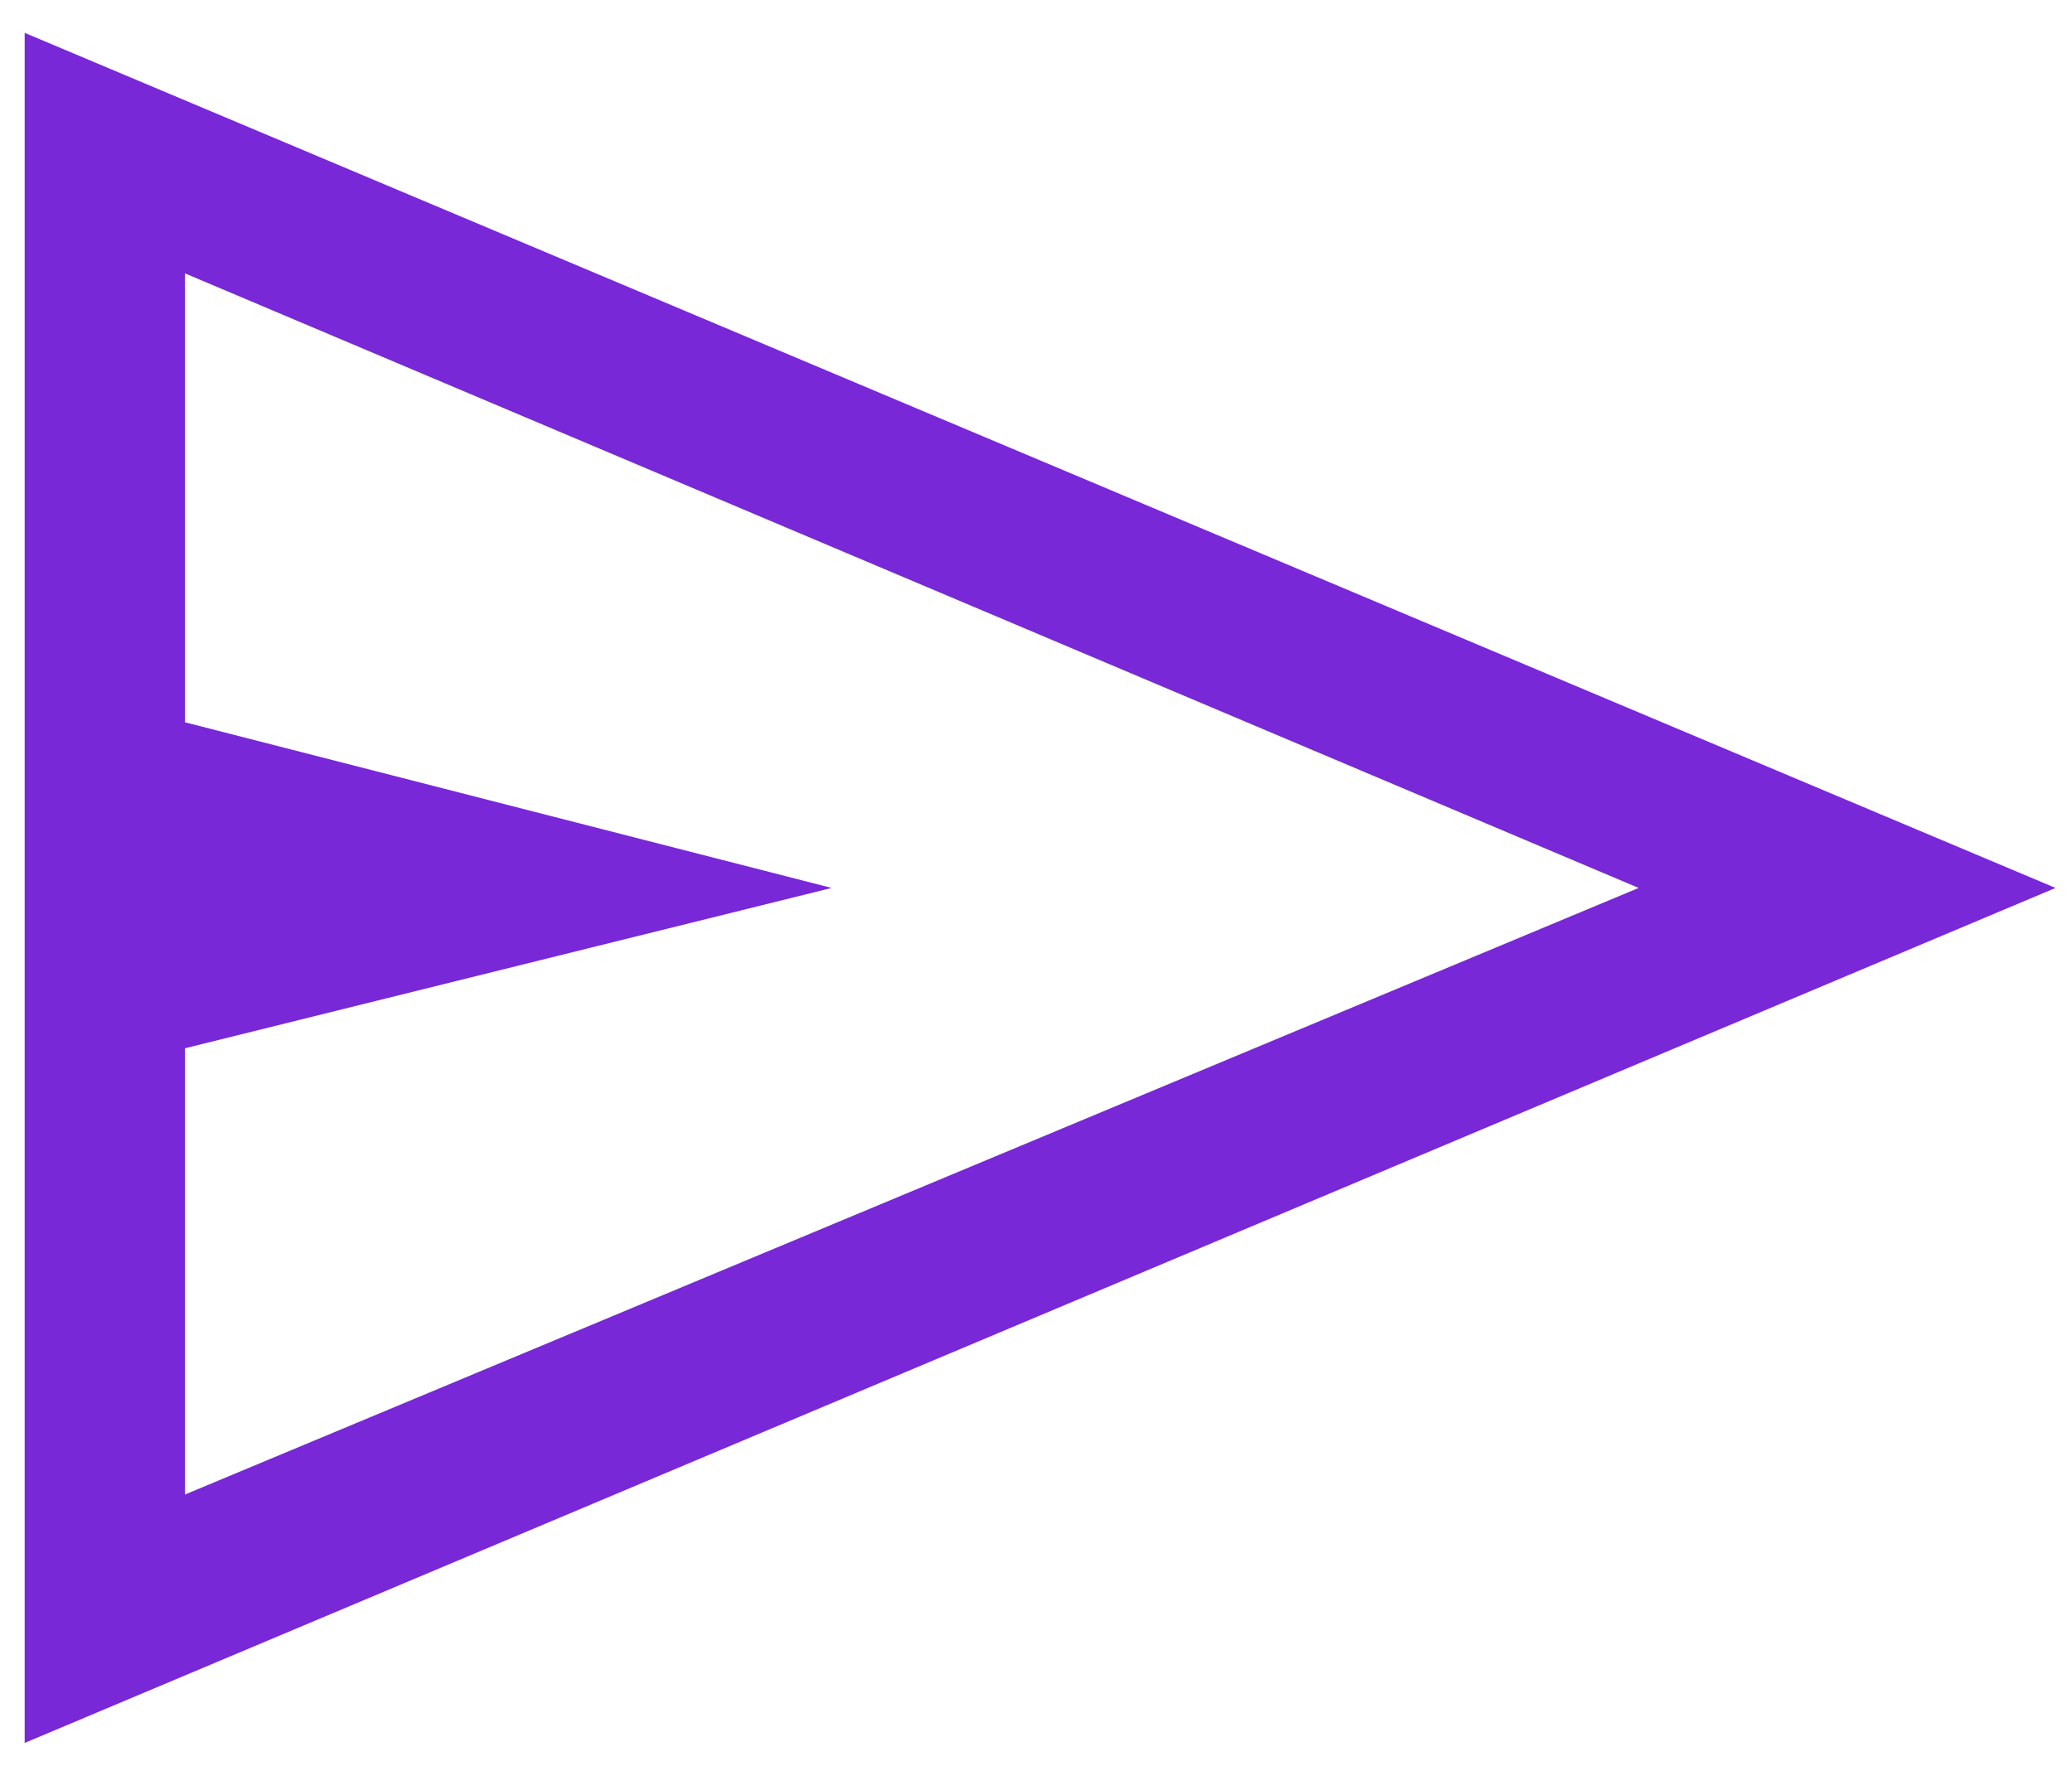
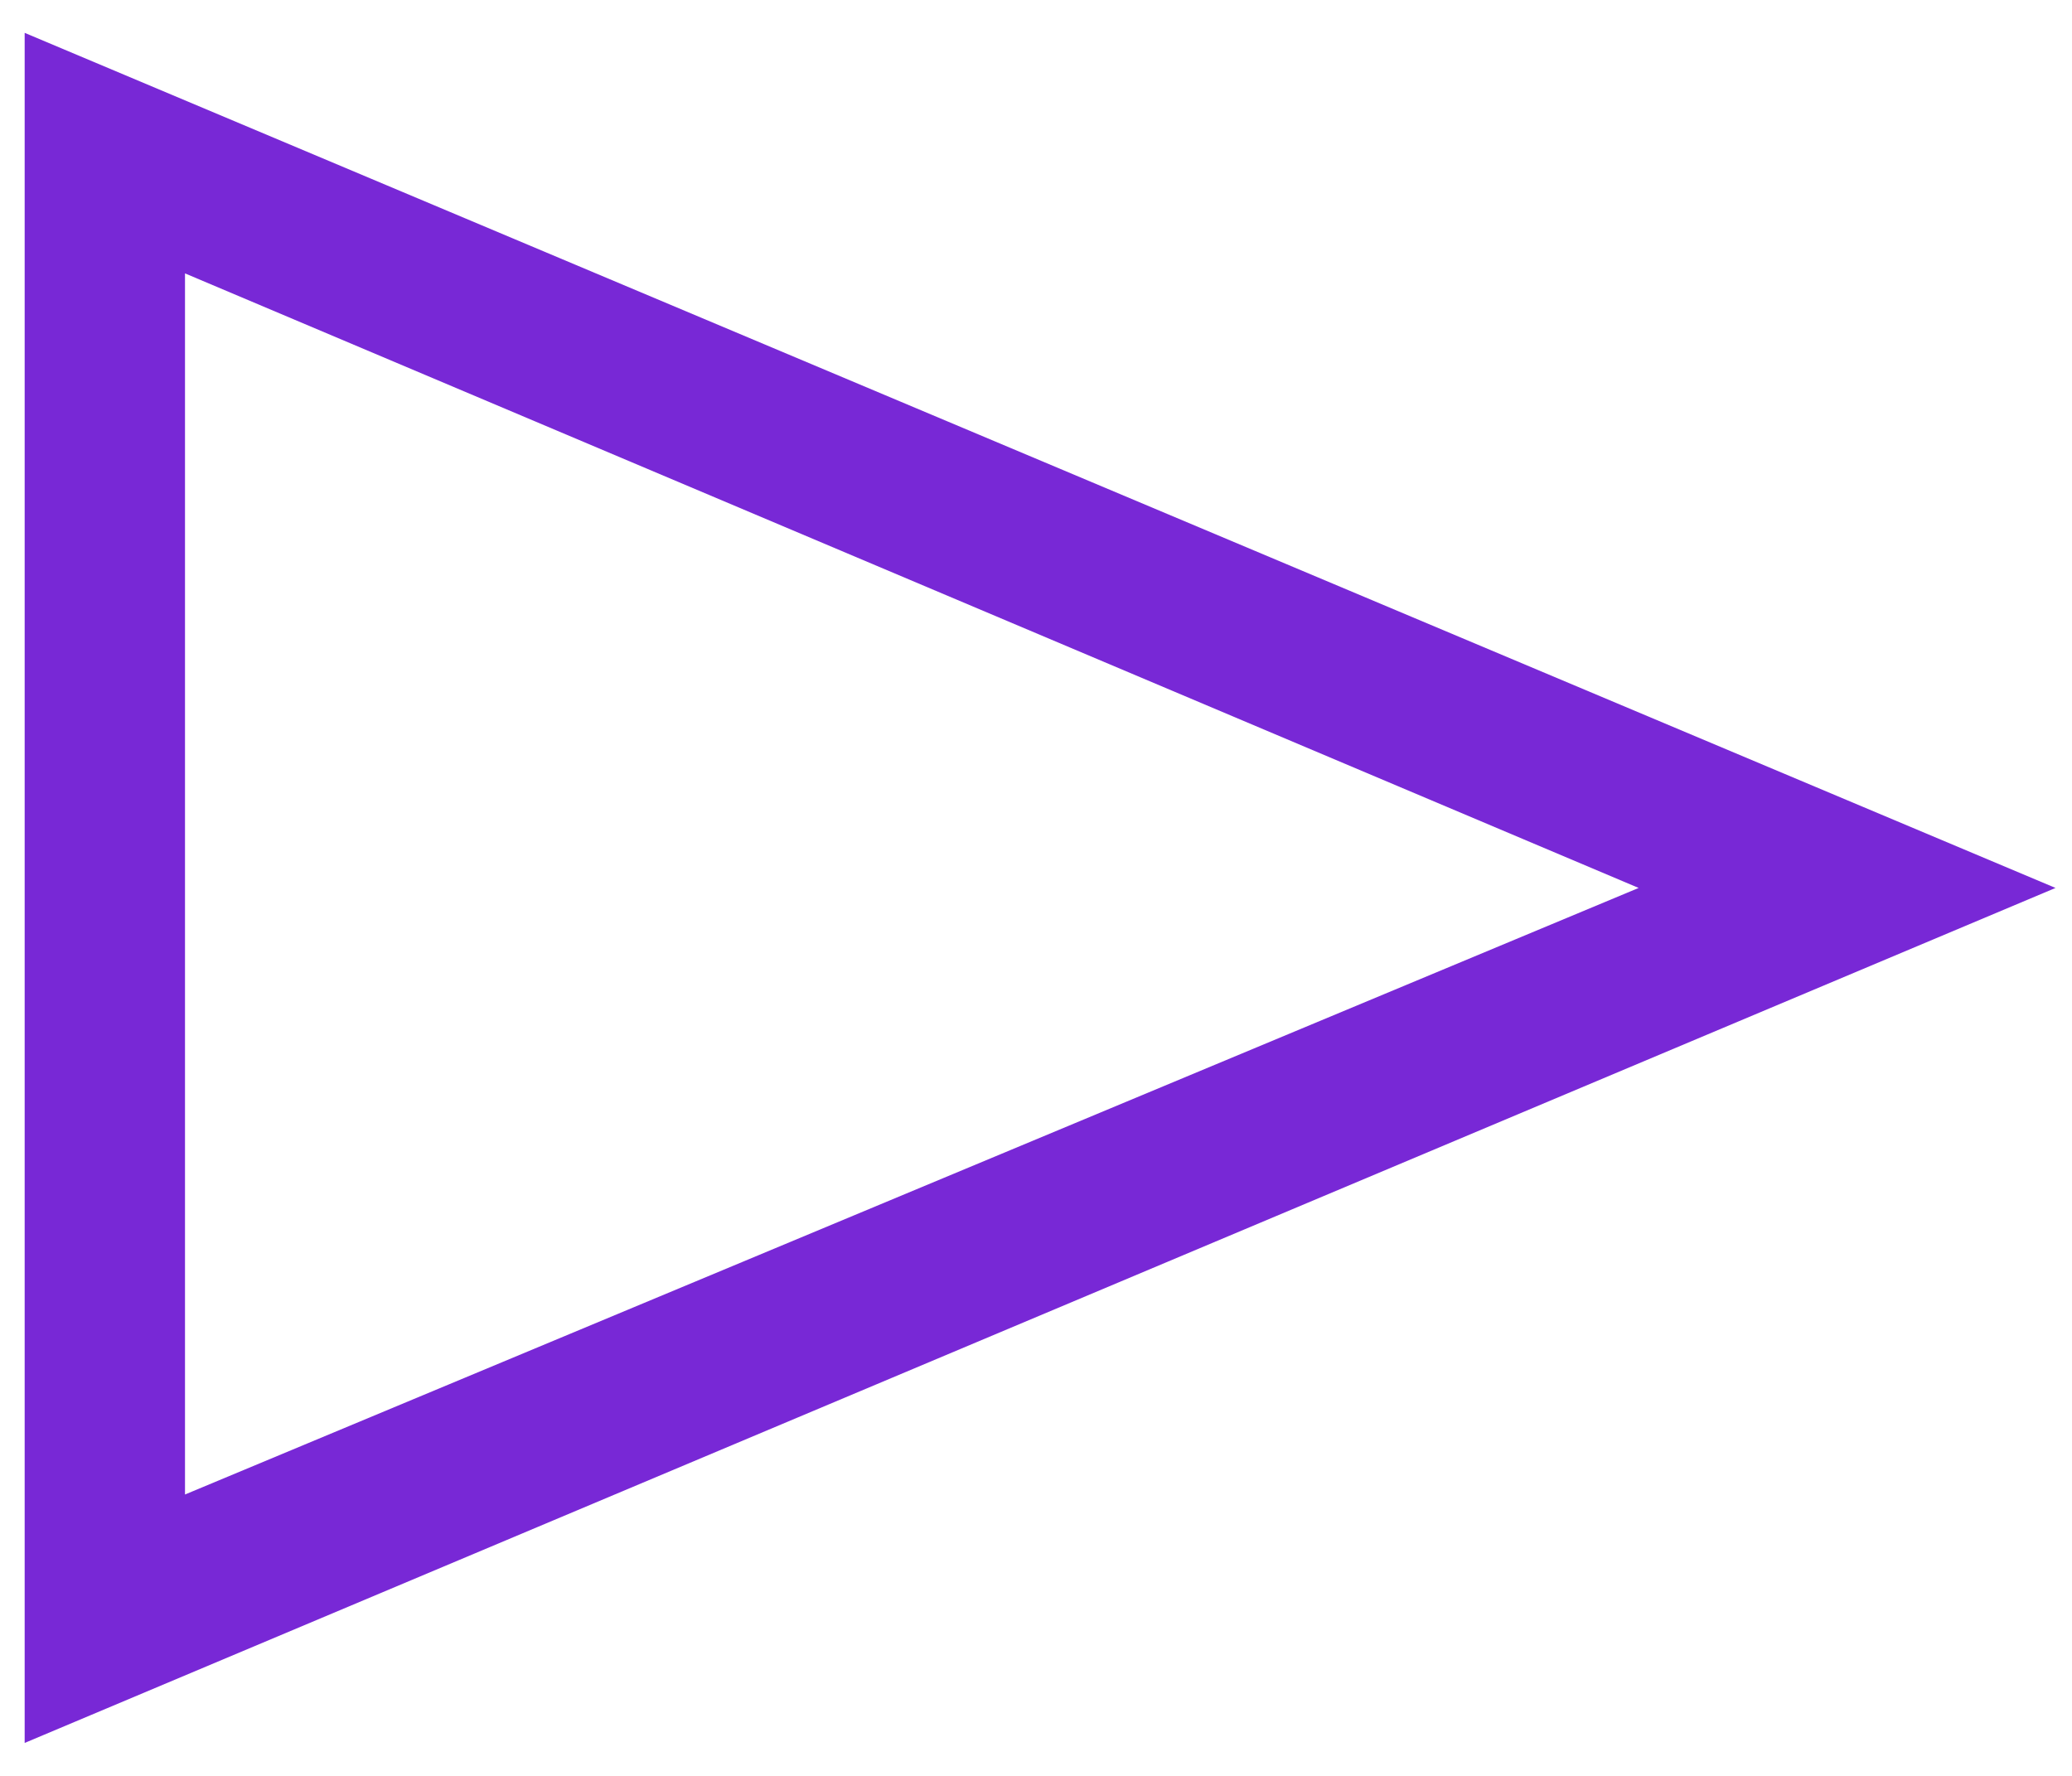
<svg xmlns="http://www.w3.org/2000/svg" width="21" height="18" viewBox="0 0 21 18" fill="none">
-   <path d="M0.25 17.666V0.333L20.833 9L0.25 17.666ZM1.875 15.148L16.608 9L1.875 2.771V7.321L8.429 9L1.875 10.625V15.148Z" fill="#7828D6" />
+   <path d="M0.25 17.666V0.333L20.833 9L0.25 17.666ZM1.875 15.148L16.608 9L1.875 2.771V7.321L1.875 10.625V15.148Z" fill="#7828D6" />
</svg>